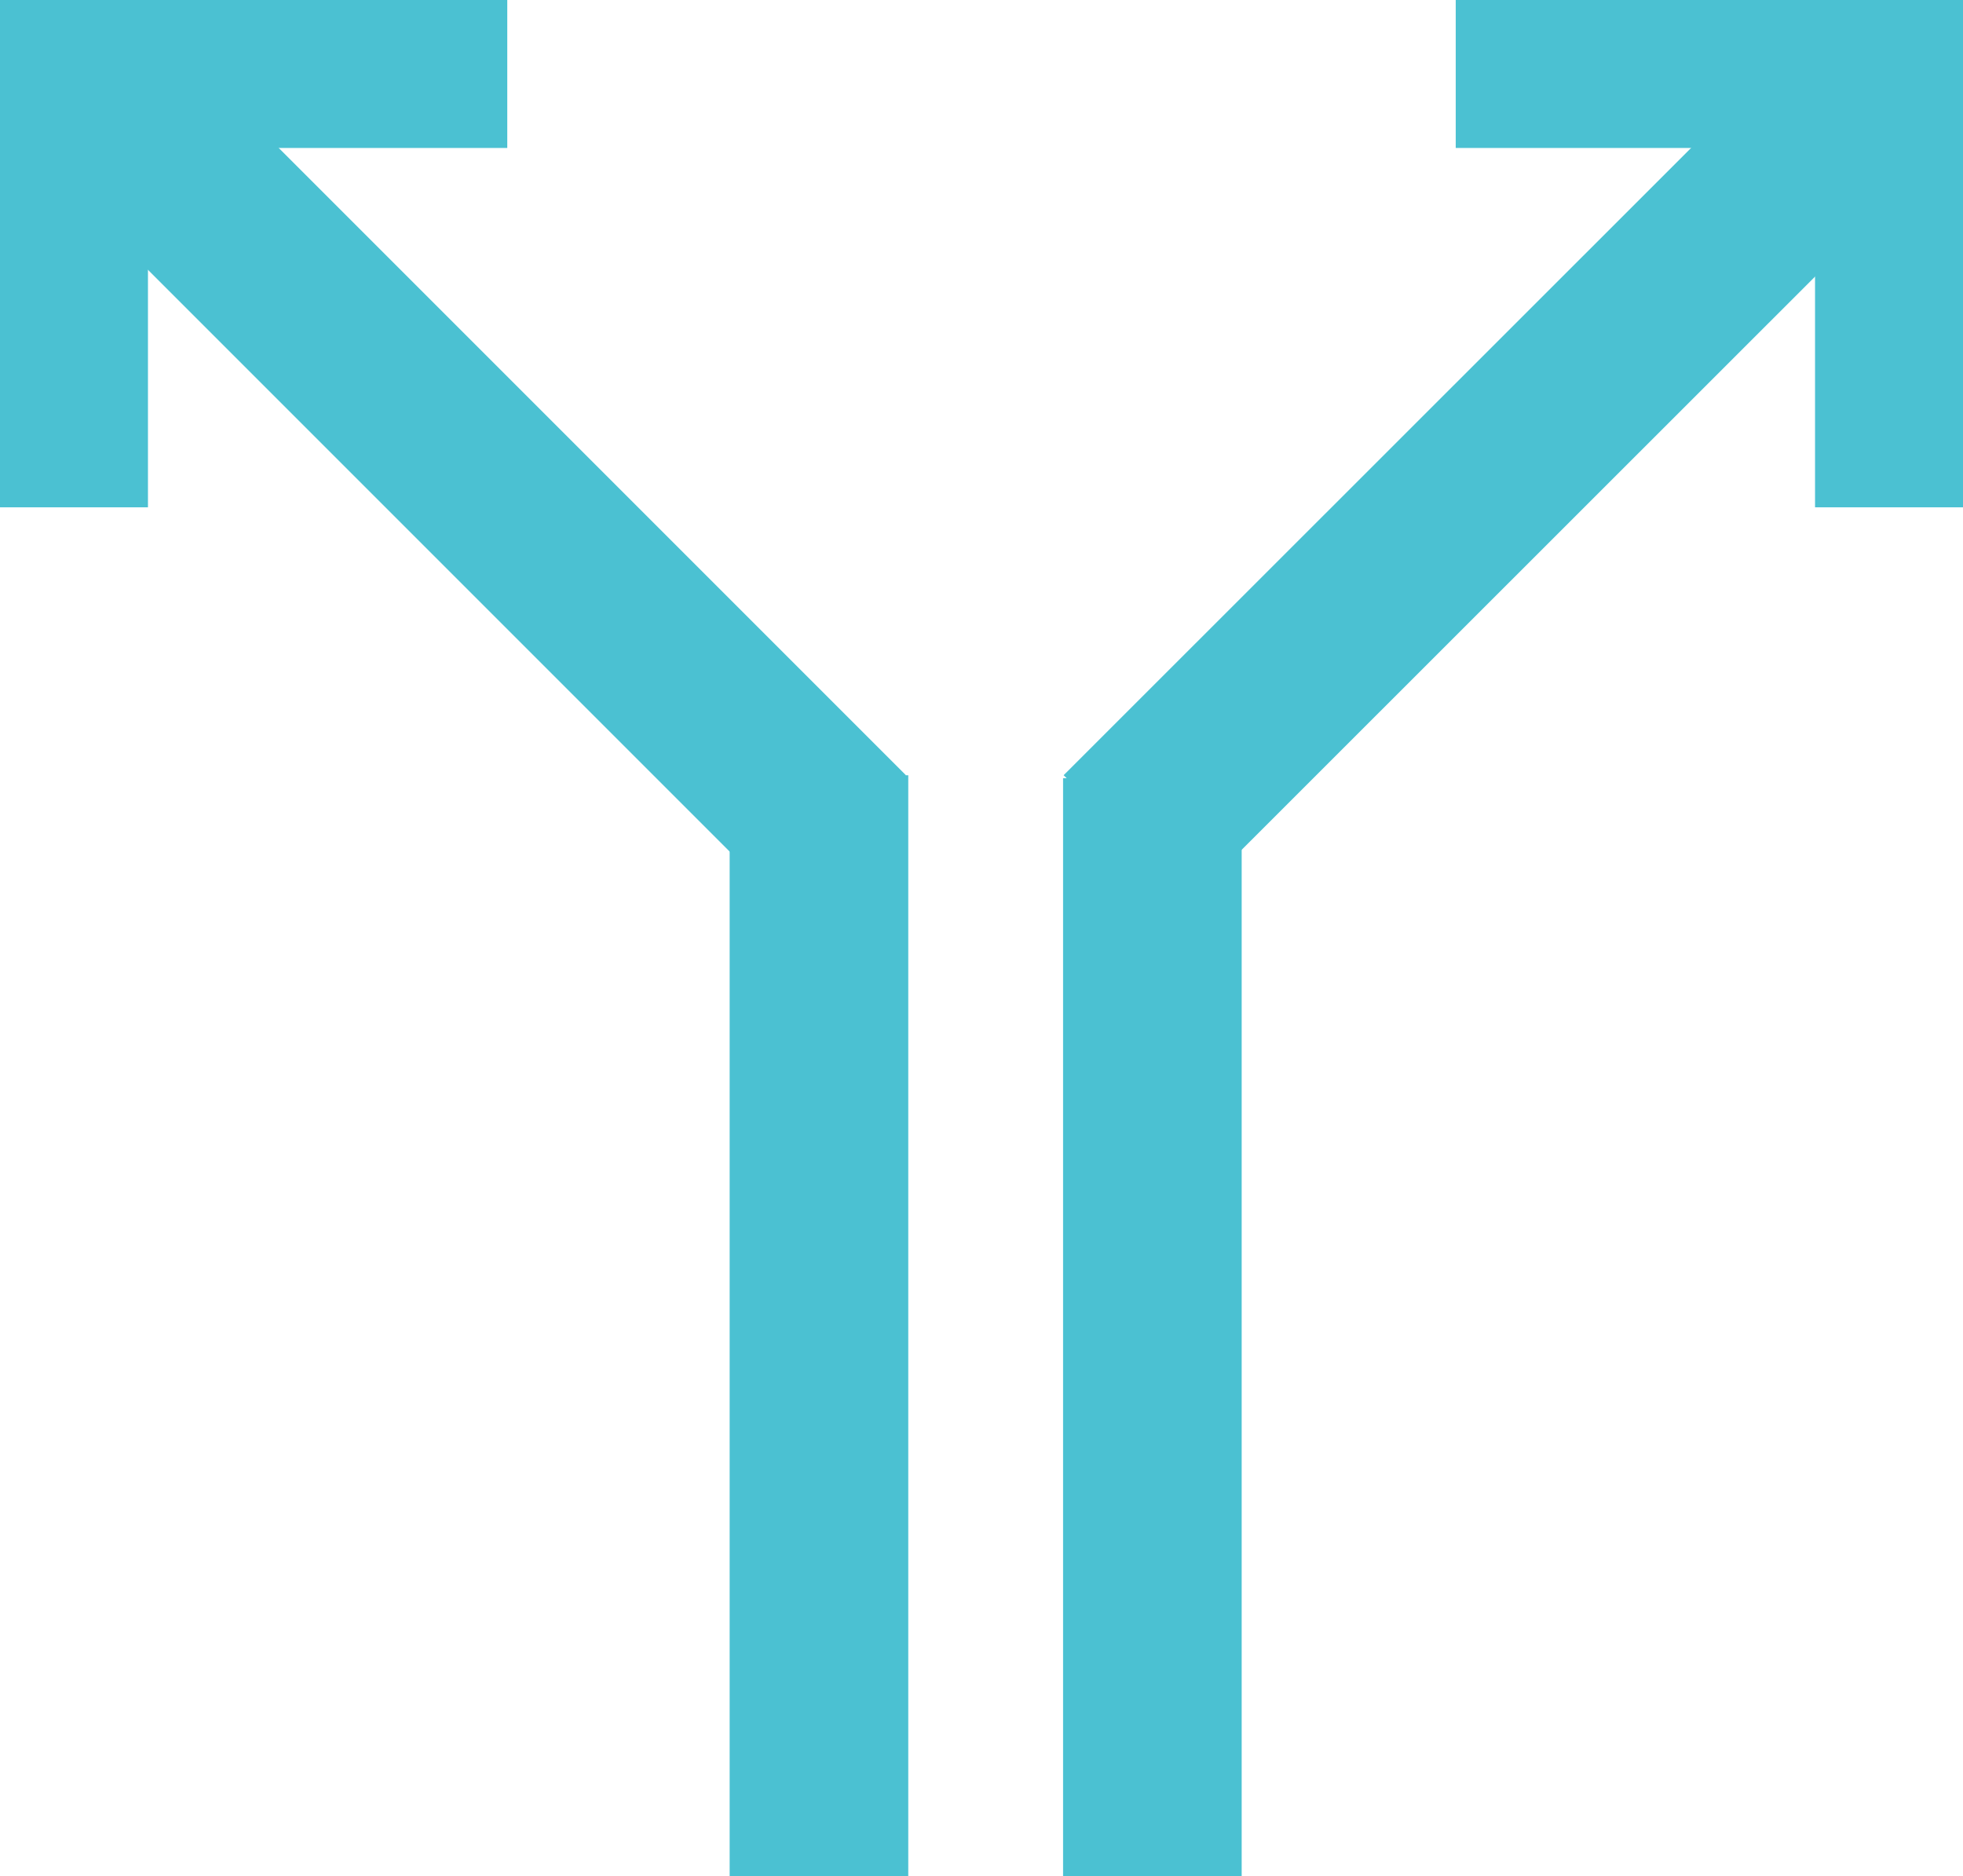
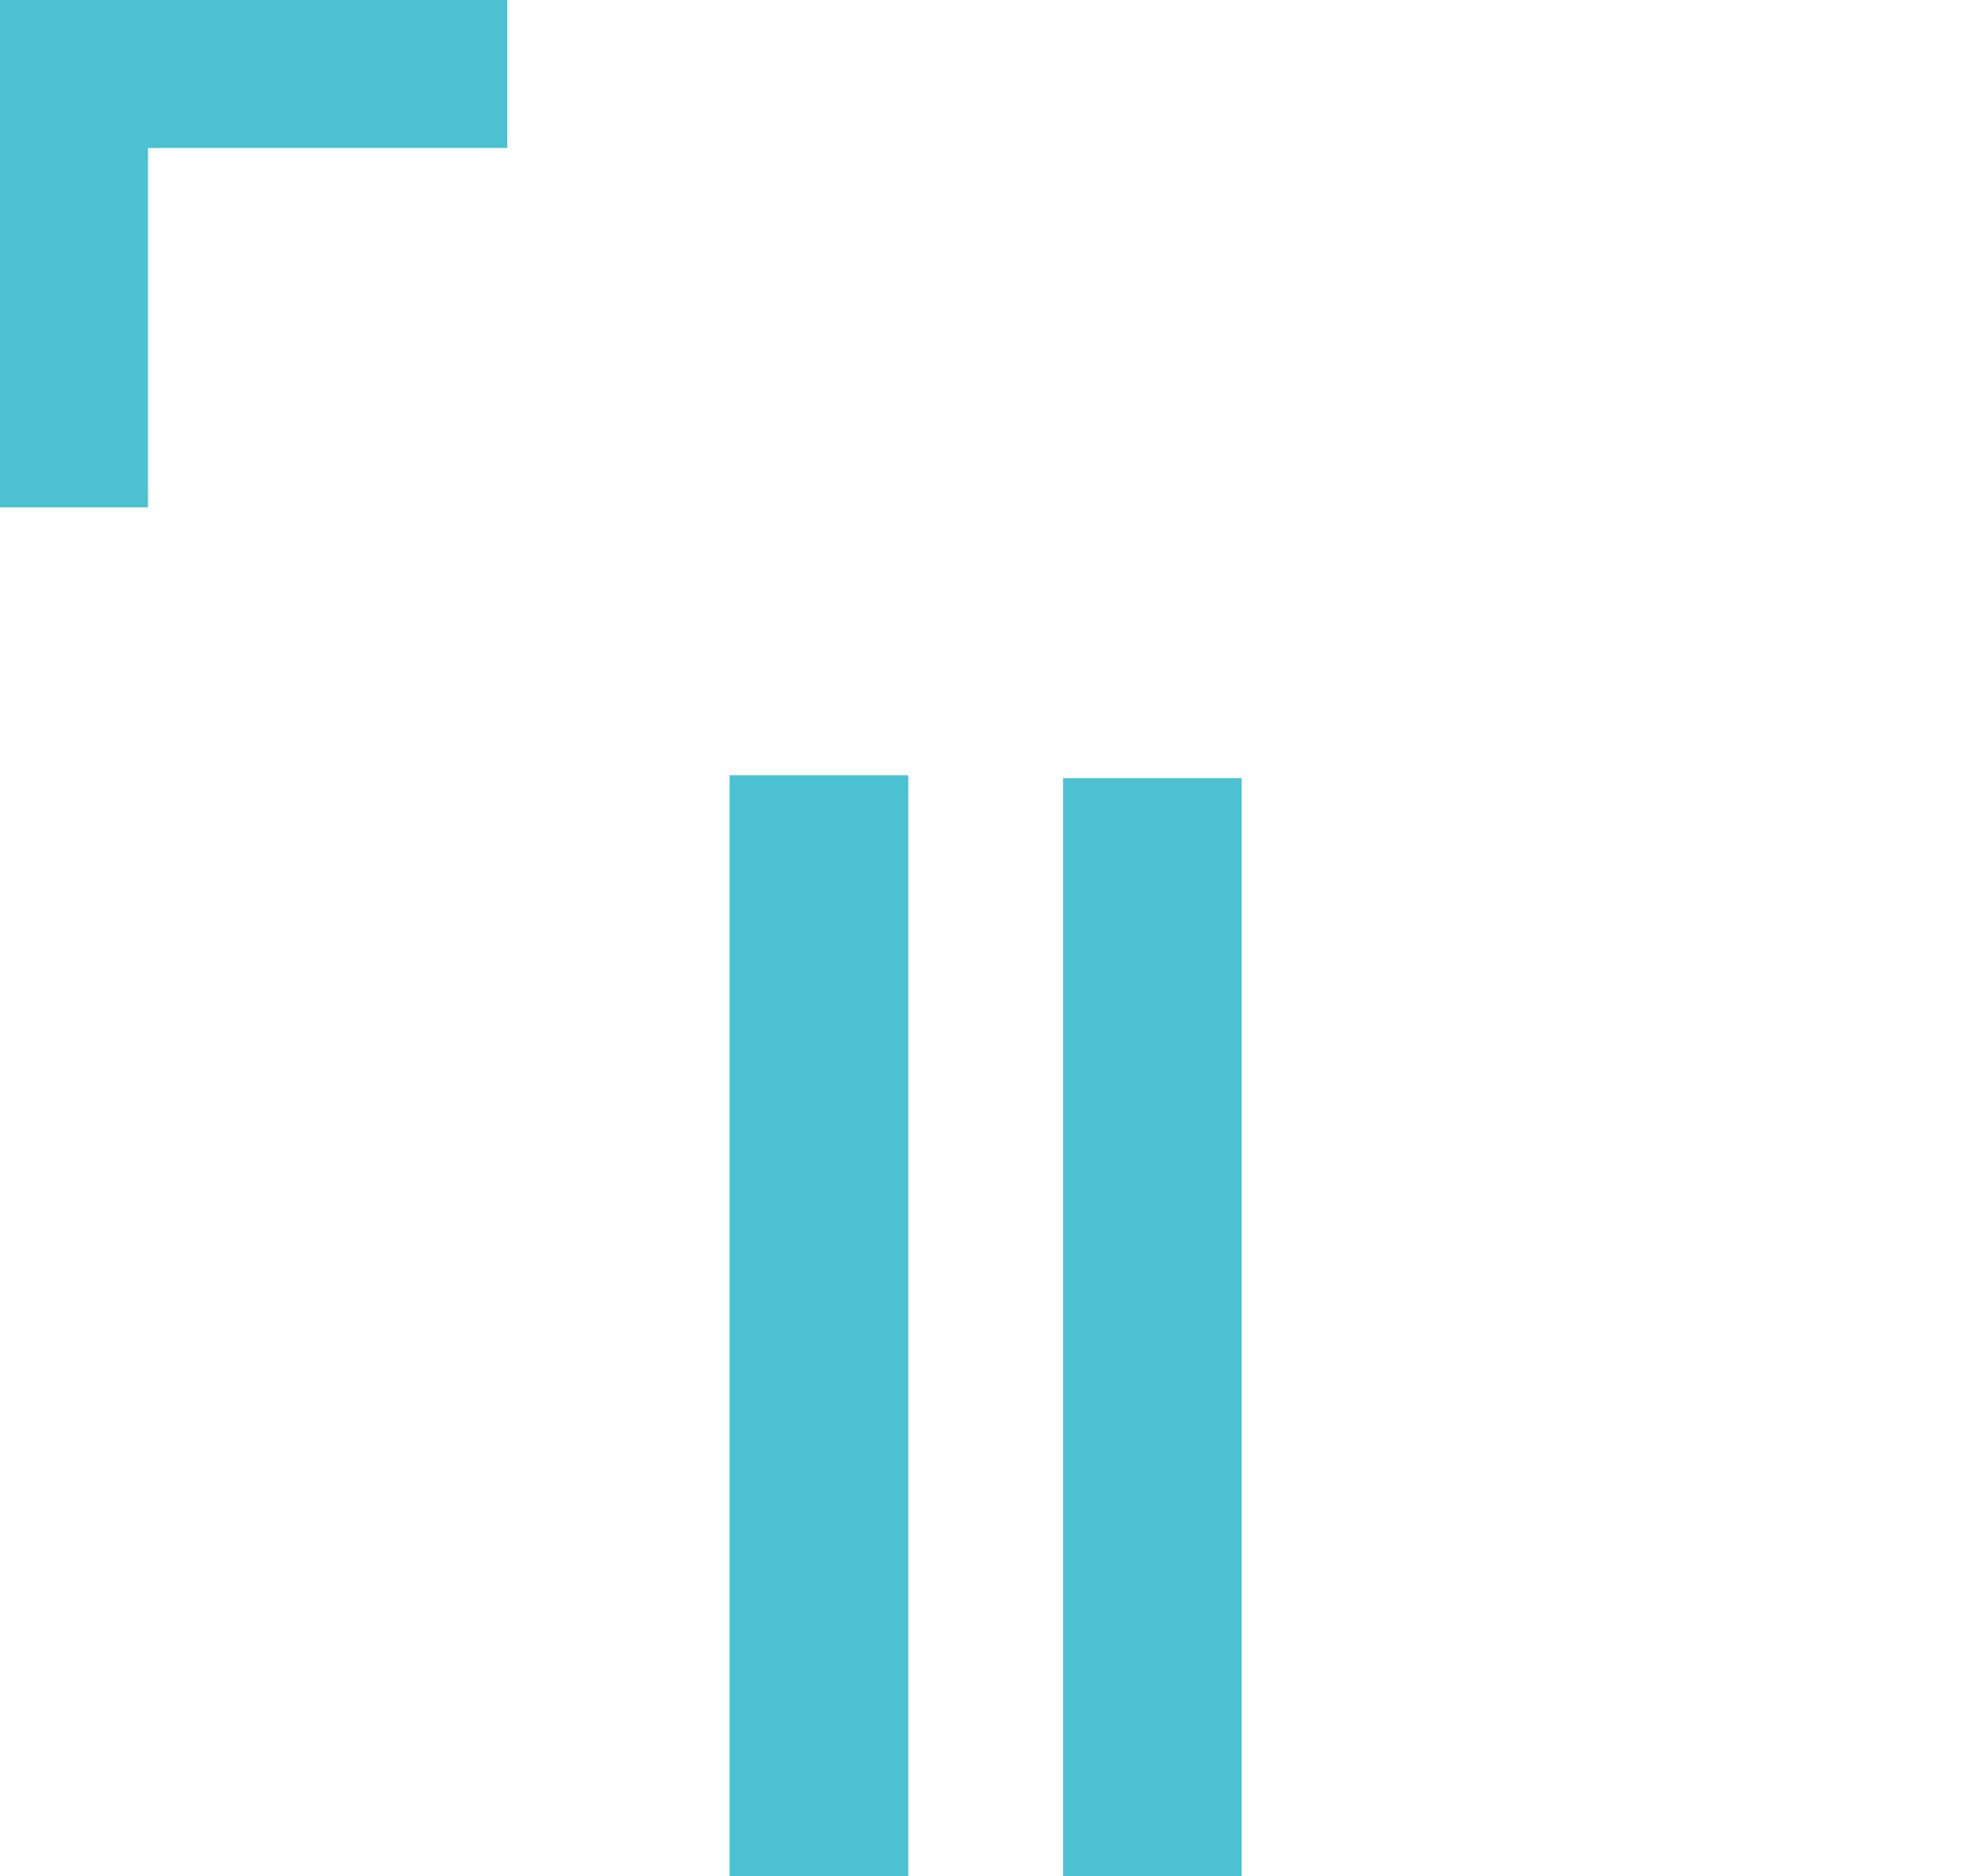
<svg xmlns="http://www.w3.org/2000/svg" version="1.1" id="Layer_1" x="0px" y="0px" viewBox="0 0 659.4 630.2" style="enable-background:new 0 0 659.4 630.2;" xml:space="preserve">
  <line style="fill:none;stroke:#4BC1D2;stroke-width:60;stroke-miterlimit:10;" x1="275.1" y1="260.4" x2="275.1" y2="630.2" />
  <line style="fill:none;stroke:#4BC1D2;stroke-width:60;stroke-miterlimit:10;" x1="387.1" y1="261.4" x2="387.1" y2="630.2" />
  <g id="Page-1">
    <g id="Icons" transform="translate(-734, -1917)">
      <g id="_x32_5---Left-_x28_arrow_x2C_-direction_x2C_-orientation_x2C_-Solid_x29_" transform="translate(734, 1917)">
        <polyline id="Left" style="fill:#4BC1D2;" points="0,170.4 0,0 170.4,0 170.4,49.7 49.7,49.7 49.7,170.4 0,170.4    " />
      </g>
    </g>
  </g>
  <g id="Page-1_1_">
    <g id="Icons_1_" transform="translate(-734, -1917)">
      <g id="_x32_5---Left-_x28_arrow_x2C_-direction_x2C_-orientation_x2C_-Solid_x29__1_" transform="translate(734, 1917)">
-         <polyline id="Left_1_" style="fill:#4BC1D2;" points="489,0 659.4,0 659.4,170.4 609.7,170.4 609.7,49.7 489,49.7 489,0    " />
-       </g>
+         </g>
    </g>
  </g>
-   <line style="fill:none;stroke:#4BC1D2;stroke-width:60;stroke-miterlimit:10;" x1="36" y1="34.5" x2="283.1" y2="281.6" />
-   <line style="fill:none;stroke:#4BC1D2;stroke-width:60;stroke-miterlimit:10;" x1="625.7" y1="34.5" x2="378.5" y2="281.6" />
</svg>